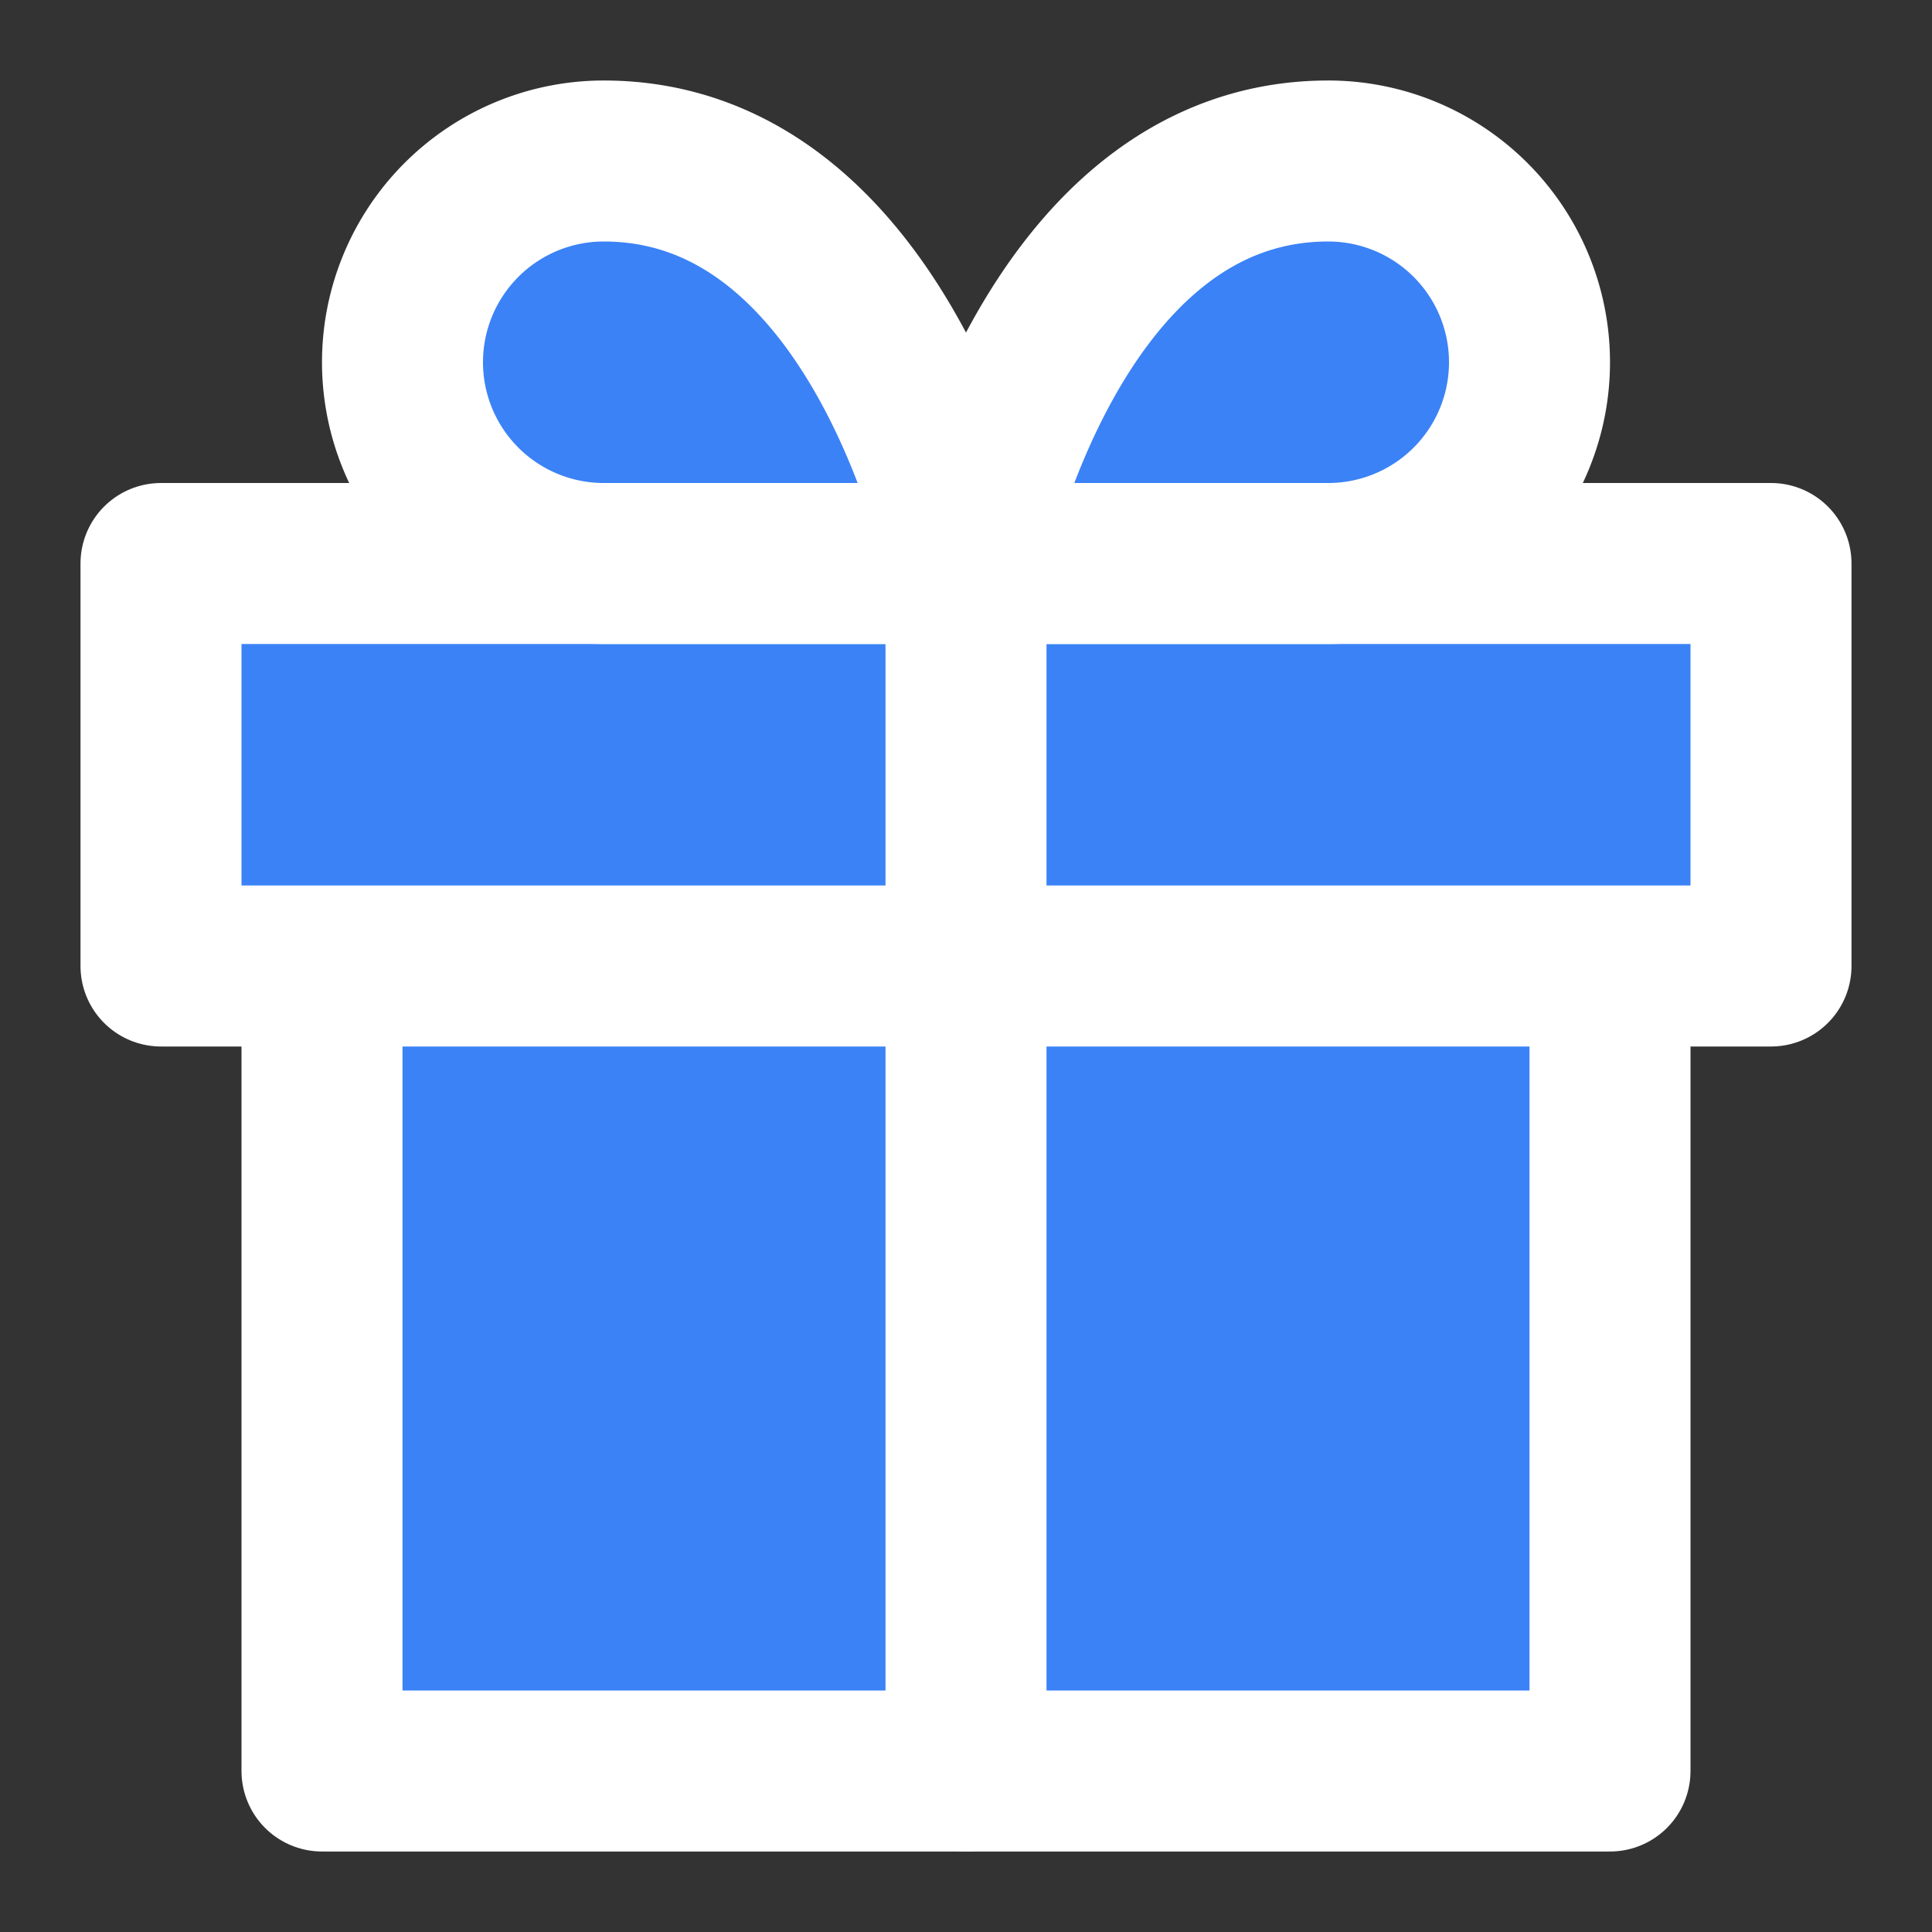
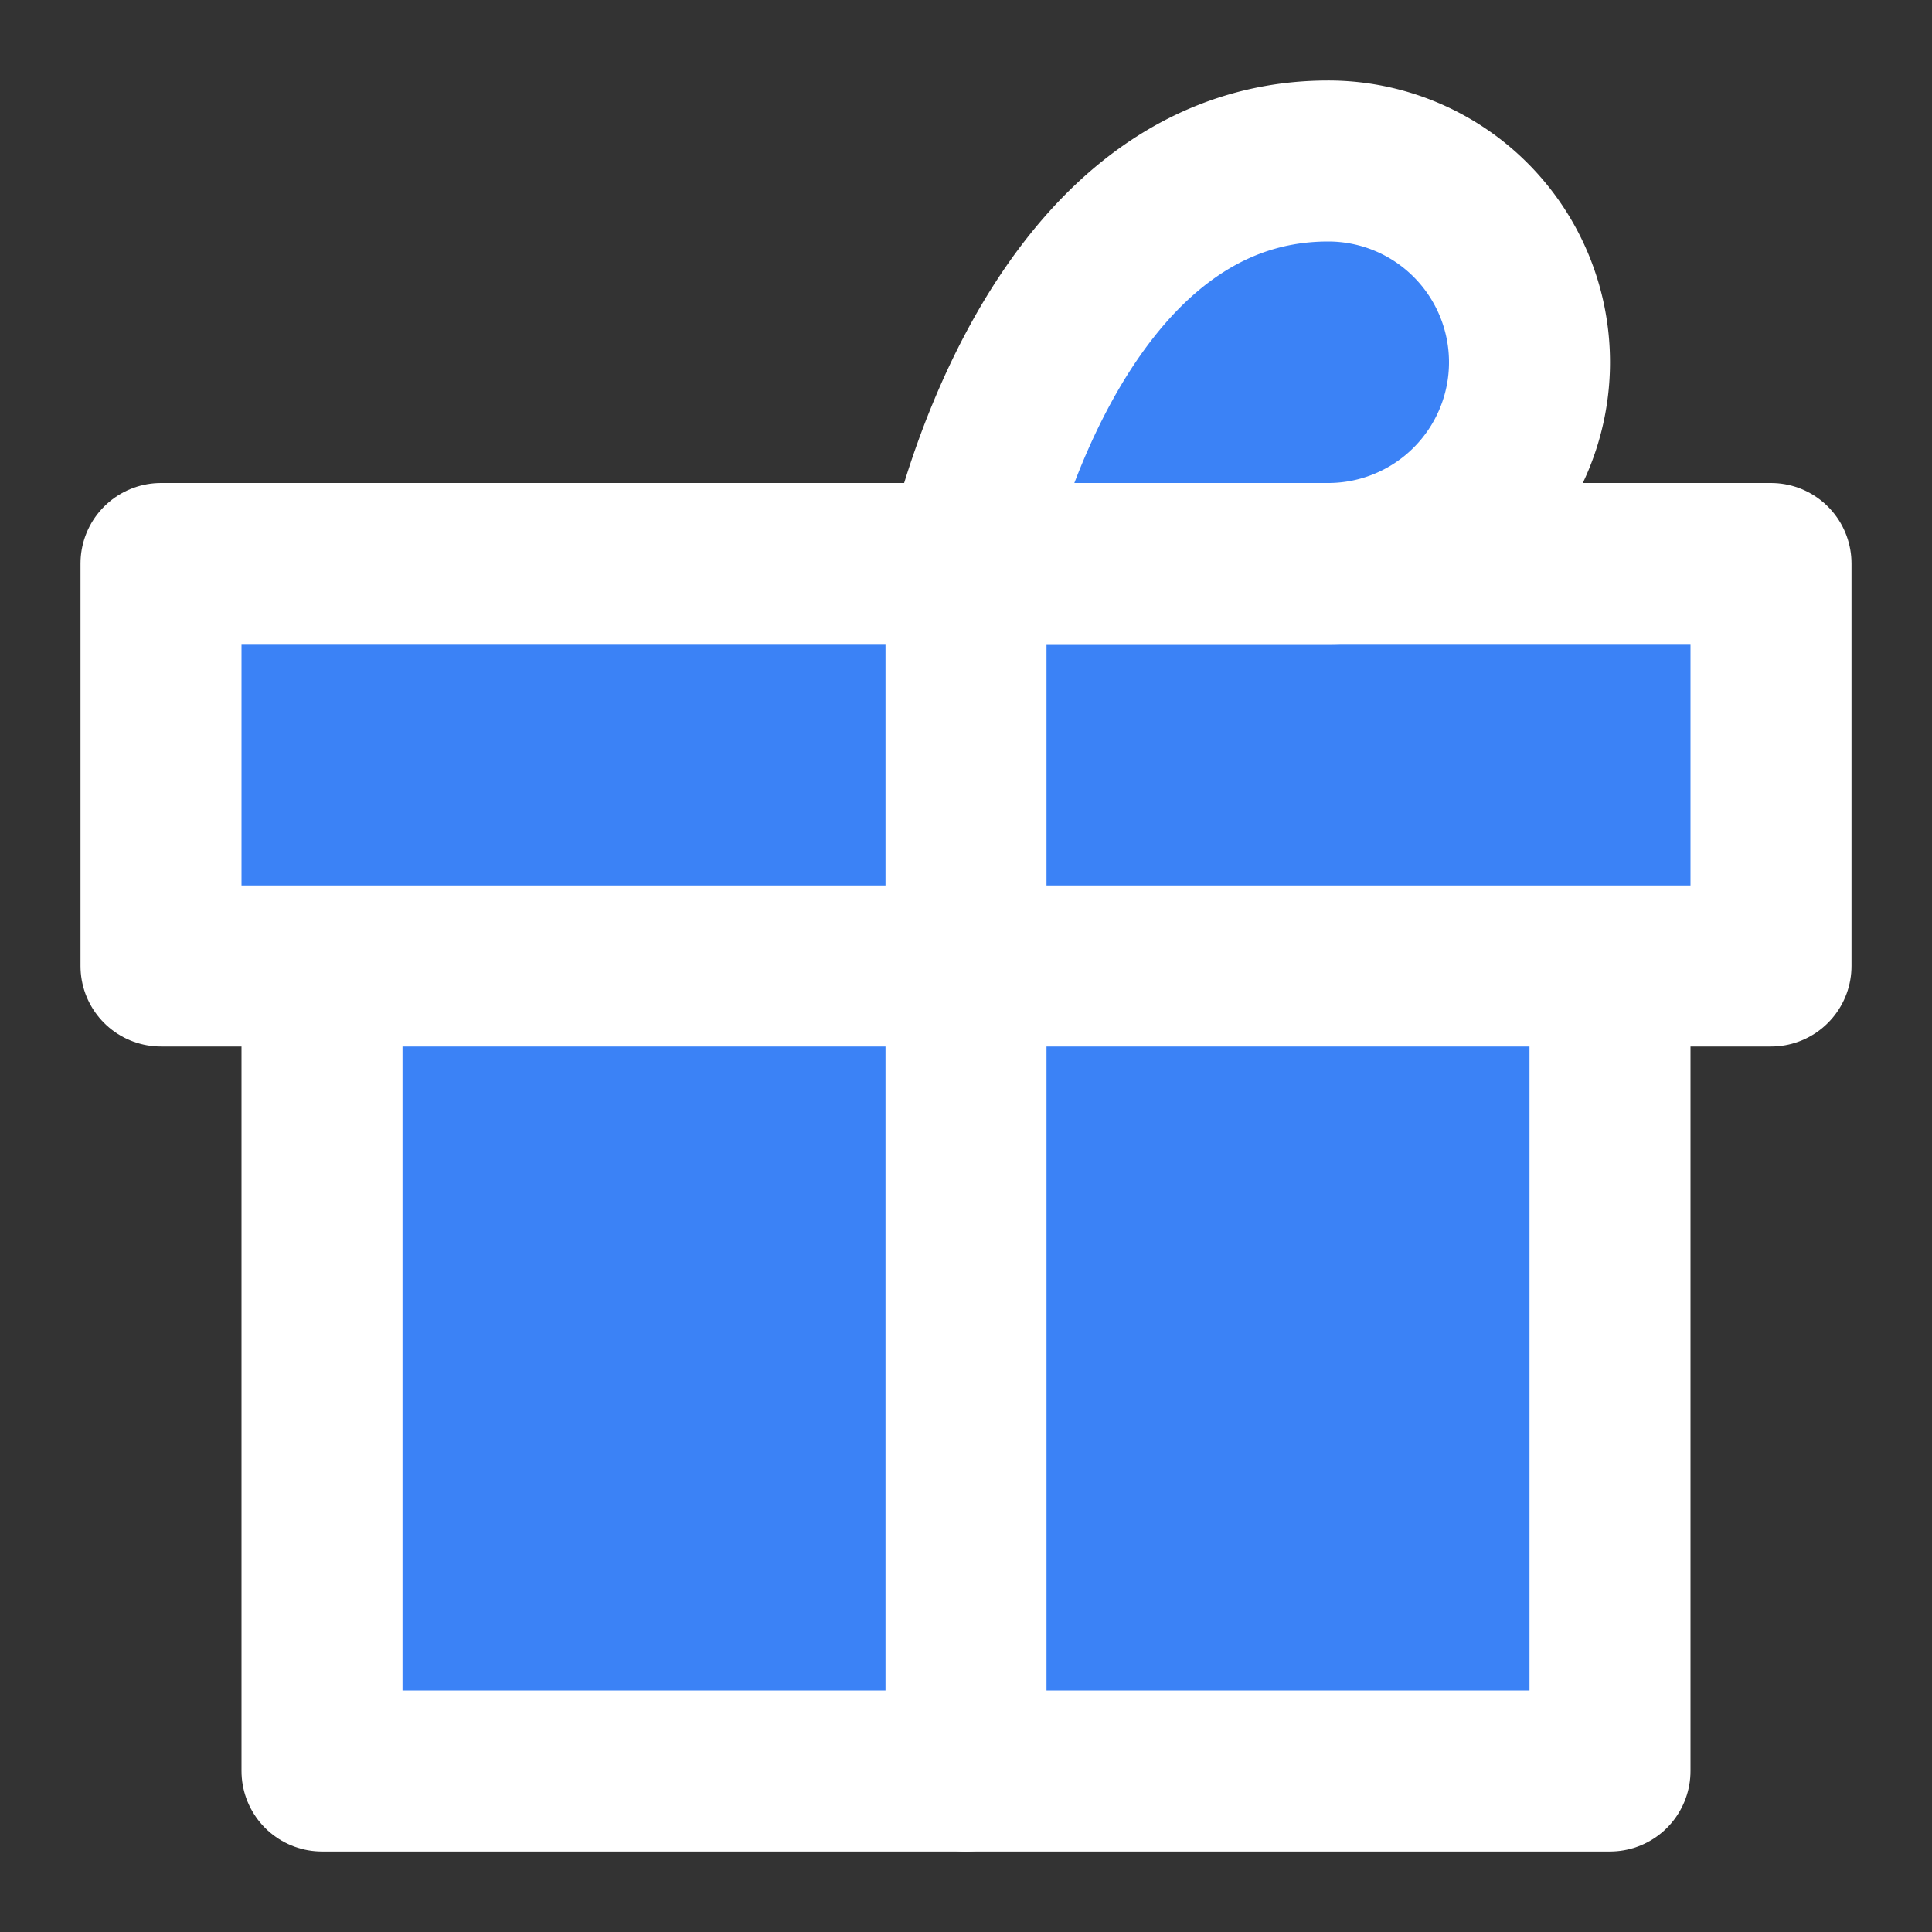
<svg xmlns="http://www.w3.org/2000/svg" width="24" height="24" viewBox="0 0 24 24" fill="#3b82f6" stroke="#ffffff" stroke-width="2" stroke-linecap="round" stroke-linejoin="round">
  <rect x="0" y="0" width="24" height="24" fill="#333333" stroke="none" />
  <path d="M20 12v10H4V12" />
  <path d="M2 7h20v5H2z" />
  <path d="M12 22V7" />
-   <path d="M12 7H7.5a2.5 2.5 0 0 1 0-5C11 2 12 7 12 7z" />
  <path d="M12 7h4.5a2.5 2.5 0 0 0 0-5C13 2 12 7 12 7z" />
</svg>